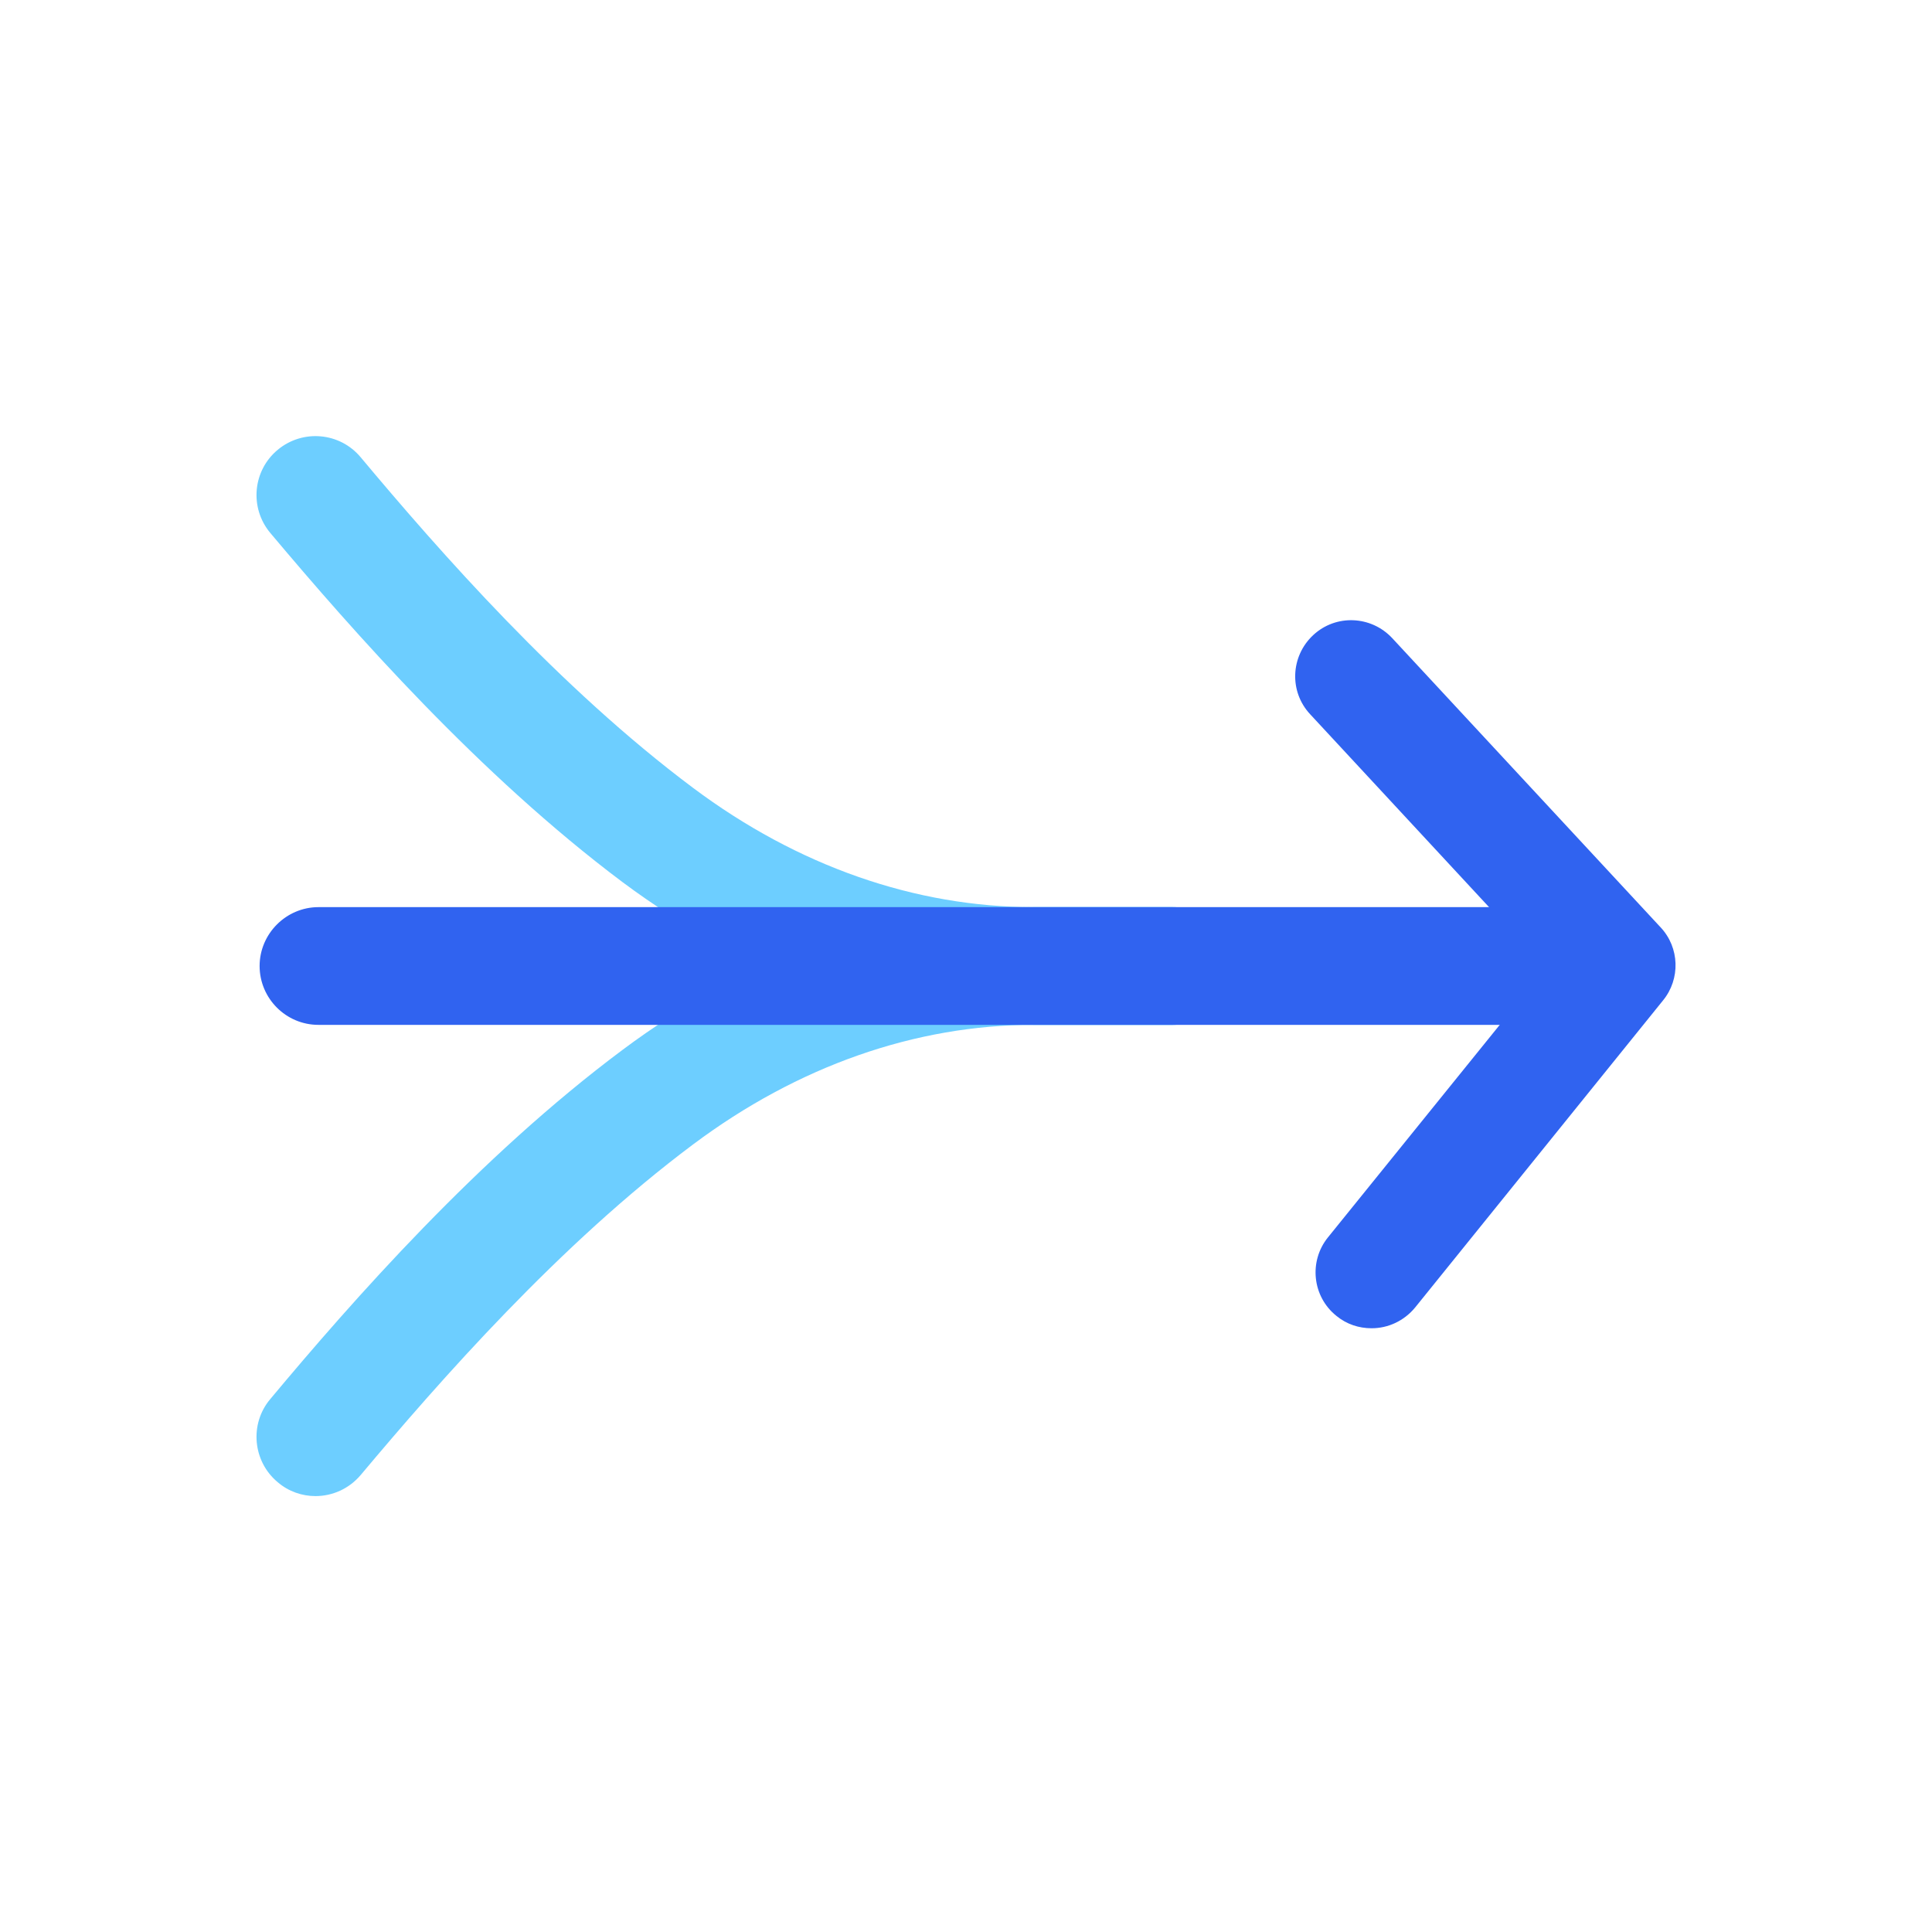
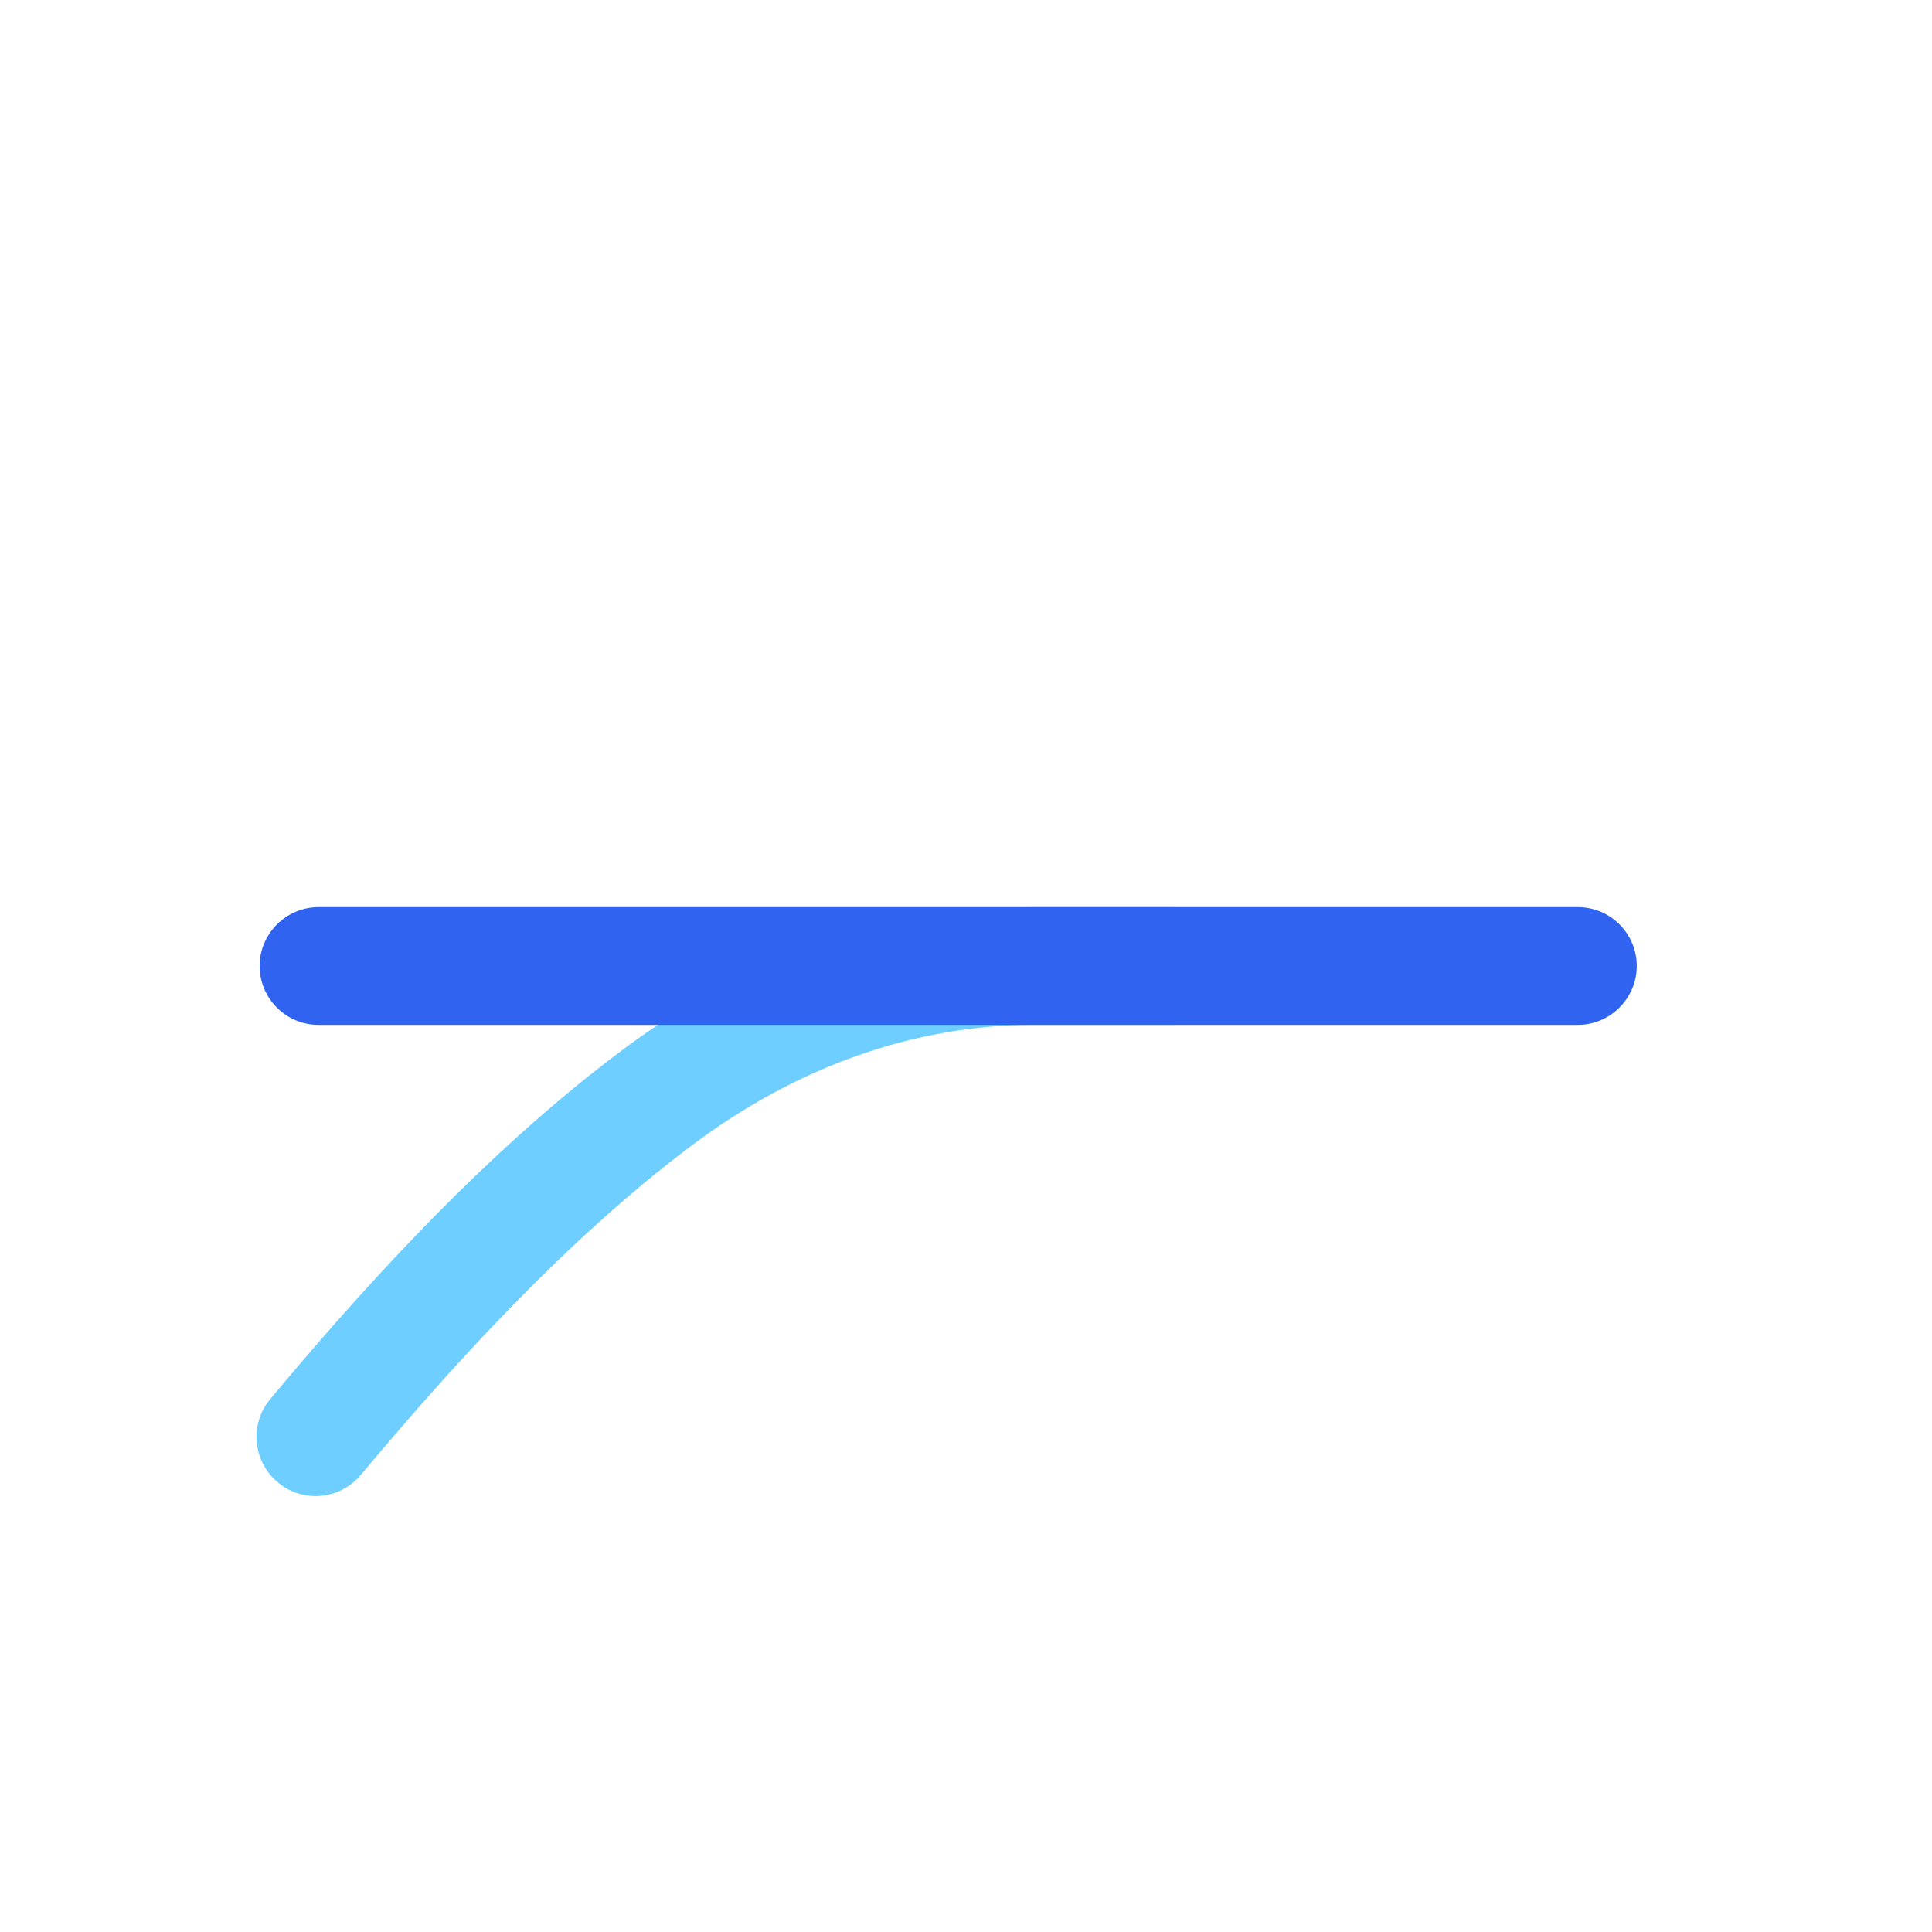
<svg xmlns="http://www.w3.org/2000/svg" id="a" viewBox="0 0 64 64">
  <defs>
    <style>.b{fill:#3063f0;}.c{fill:#6dceff;}</style>
  </defs>
  <path class="c" d="M10.45,49.56c-.44,0-.89-.15-1.25-.46-.83-.69-.94-1.93-.25-2.75,2.73-3.27,6.91-8.02,11.67-11.57,4.14-3.1,8.85-4.73,13.62-4.73h4.61c1.08,0,1.95,.88,1.95,1.95s-.88,1.95-1.95,1.95h-4.61c-3.92,0-7.82,1.37-11.28,3.96-4.43,3.31-8.4,7.84-11.01,10.95-.39,.46-.94,.7-1.5,.7Z" />
-   <path class="c" d="M38.85,33.95h-4.61c-4.77,0-9.48-1.64-13.62-4.73-4.75-3.56-8.93-8.31-11.67-11.57-.69-.83-.58-2.06,.25-2.75,.83-.69,2.06-.58,2.75,.25,2.61,3.12,6.58,7.64,11.01,10.95,3.46,2.59,7.36,3.95,11.28,3.95h4.61c1.08,0,1.95,.88,1.95,1.95s-.88,1.95-1.95,1.95Z" />
  <path class="b" d="M52.27,33.95H10.55c-1.08,0-1.95-.88-1.95-1.95s.88-1.95,1.95-1.95H52.27c1.08,0,1.95,.88,1.95,1.95s-.88,1.95-1.95,1.95Z" />
-   <path class="b" d="M45.43,44c-.41,0-.82-.13-1.16-.41-.8-.64-.92-1.81-.28-2.6l7.21-8.92-7.8-8.41c-.7-.75-.65-1.92,.1-2.62,.75-.7,1.92-.65,2.62,.1l8.89,9.58c.63,.67,.66,1.71,.08,2.42l-8.21,10.17c-.37,.45-.9,.69-1.44,.69Z" />
</svg>